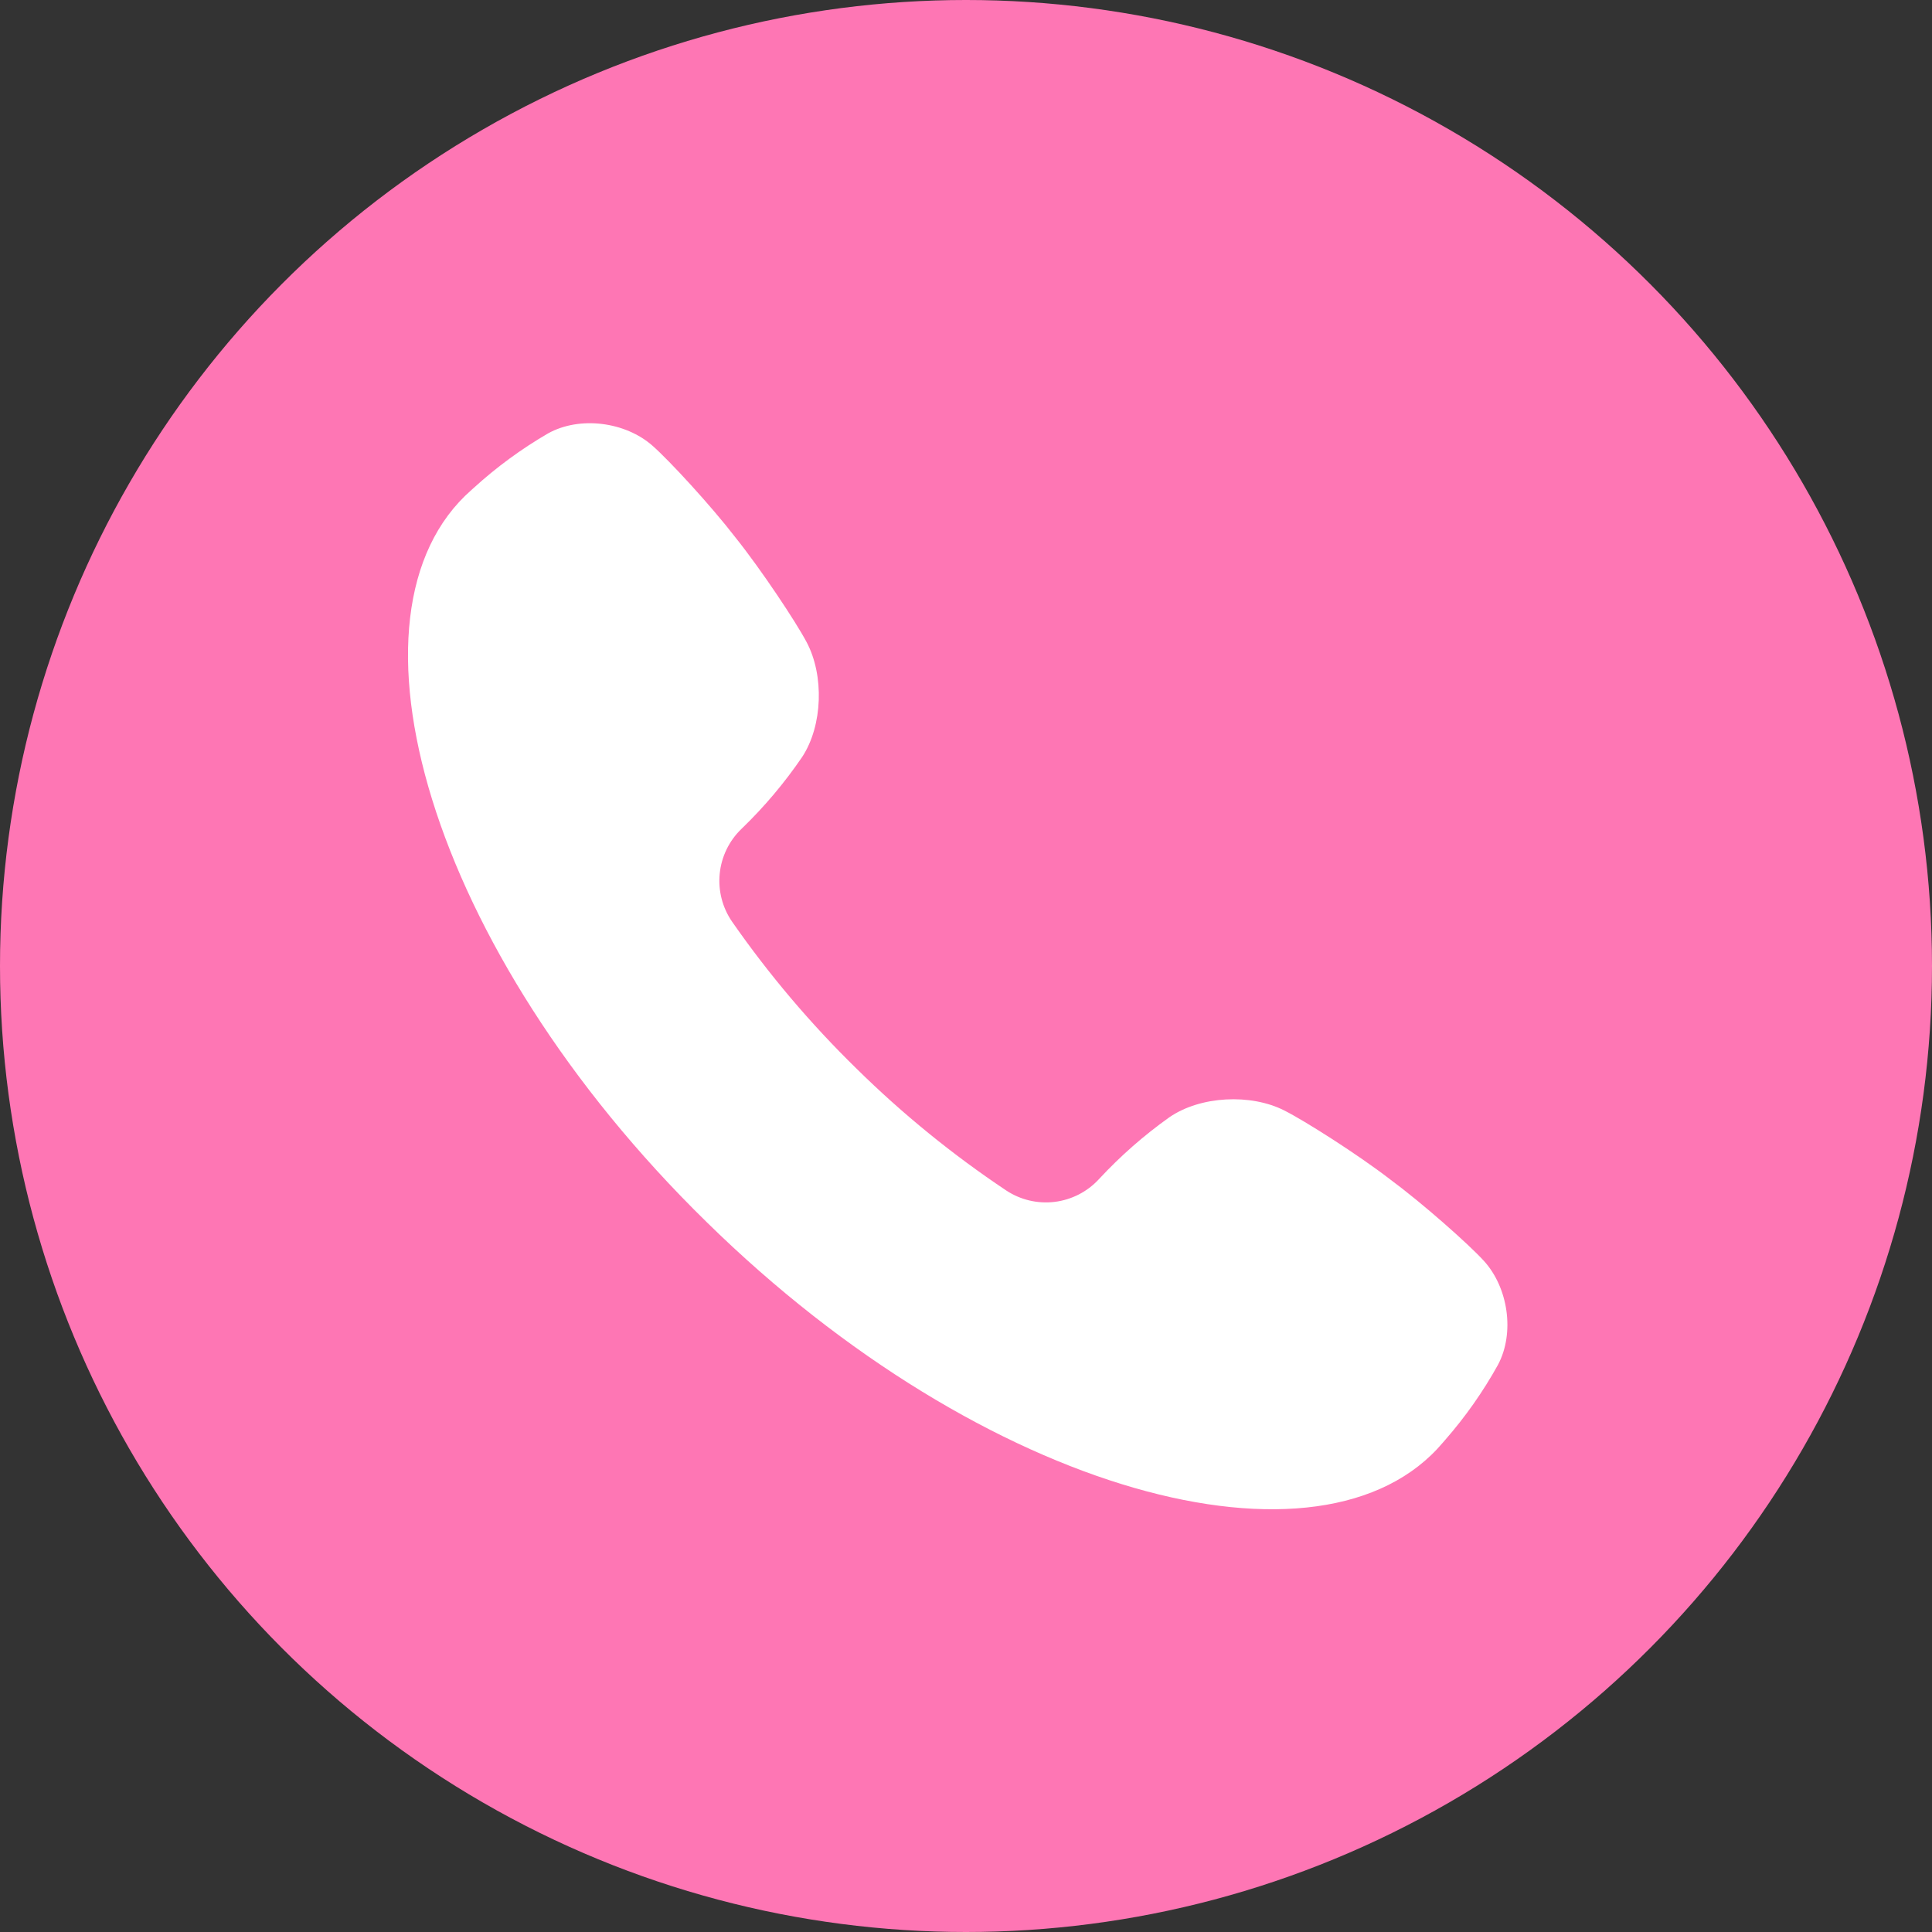
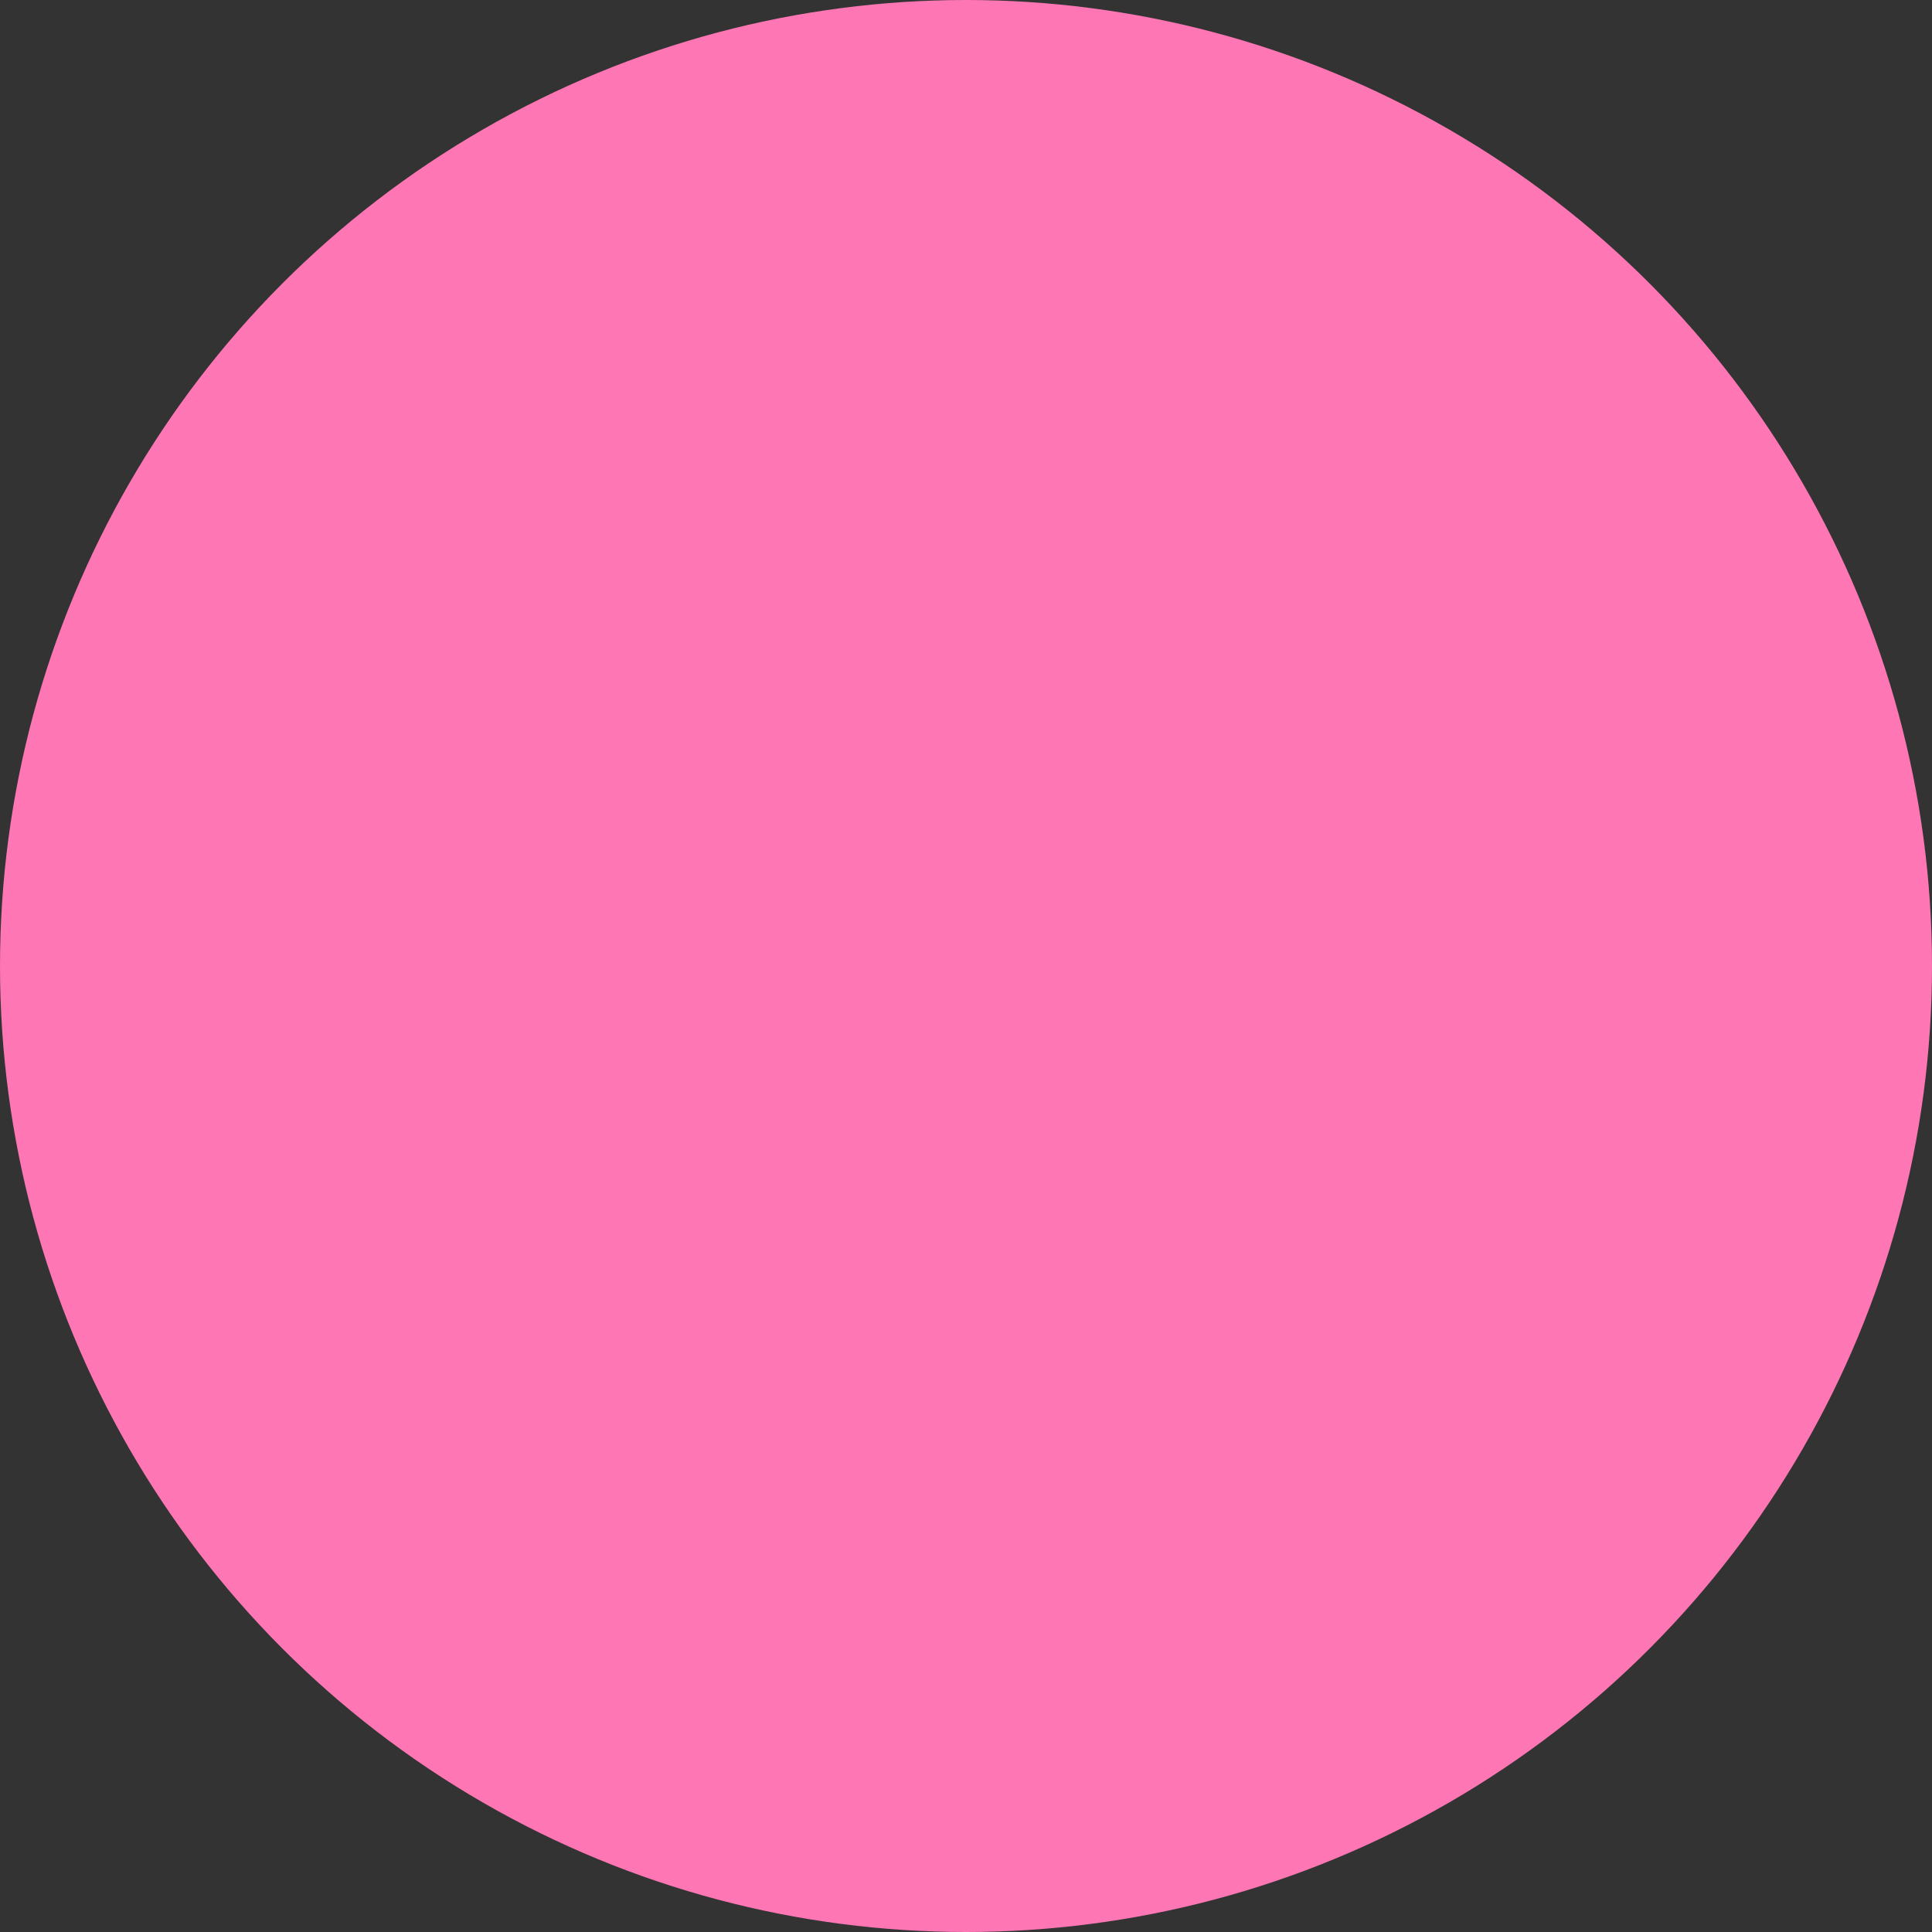
<svg xmlns="http://www.w3.org/2000/svg" width="100" height="100" viewBox="0 0 100 100" fill="none">
  <rect x="0" y="0" width="100" height="100" fill="#333333" stroke="none" />
  <circle cx="50" cy="50" r="50" fill="#FE76B4" />
-   <path d="M76.793 65.249C76.017 64.4 73.639 62.289 71.939 61.034C70.269 59.748 67.537 58.013 66.475 57.478C64.739 56.597 62.139 56.723 60.533 57.825C59.214 58.762 57.995 59.832 56.894 61.018L56.87 61.044C56.269 61.692 55.456 62.105 54.579 62.21C53.701 62.315 52.815 62.104 52.078 61.616C49.306 59.766 46.716 57.658 44.342 55.321C41.958 52.993 39.8 50.445 37.896 47.711C37.393 46.984 37.165 46.102 37.252 45.222C37.34 44.342 37.737 43.522 38.373 42.908L38.398 42.884C39.562 41.76 40.608 40.519 41.519 39.182C42.589 37.555 42.664 34.953 41.749 33.235C41.193 32.184 39.404 29.491 38.085 27.842C36.796 26.167 34.64 23.831 33.776 23.073C32.366 21.827 30.002 21.522 28.364 22.435C26.988 23.235 25.701 24.178 24.525 25.25L24.401 25.361C17.181 31.698 22.148 49.136 36.566 63.245C50.965 77.384 68.493 82.009 74.686 74.665L74.795 74.539C75.843 73.342 76.761 72.037 77.533 70.646C78.417 68.991 78.066 66.633 76.793 65.249Z" fill="white" />
</svg>